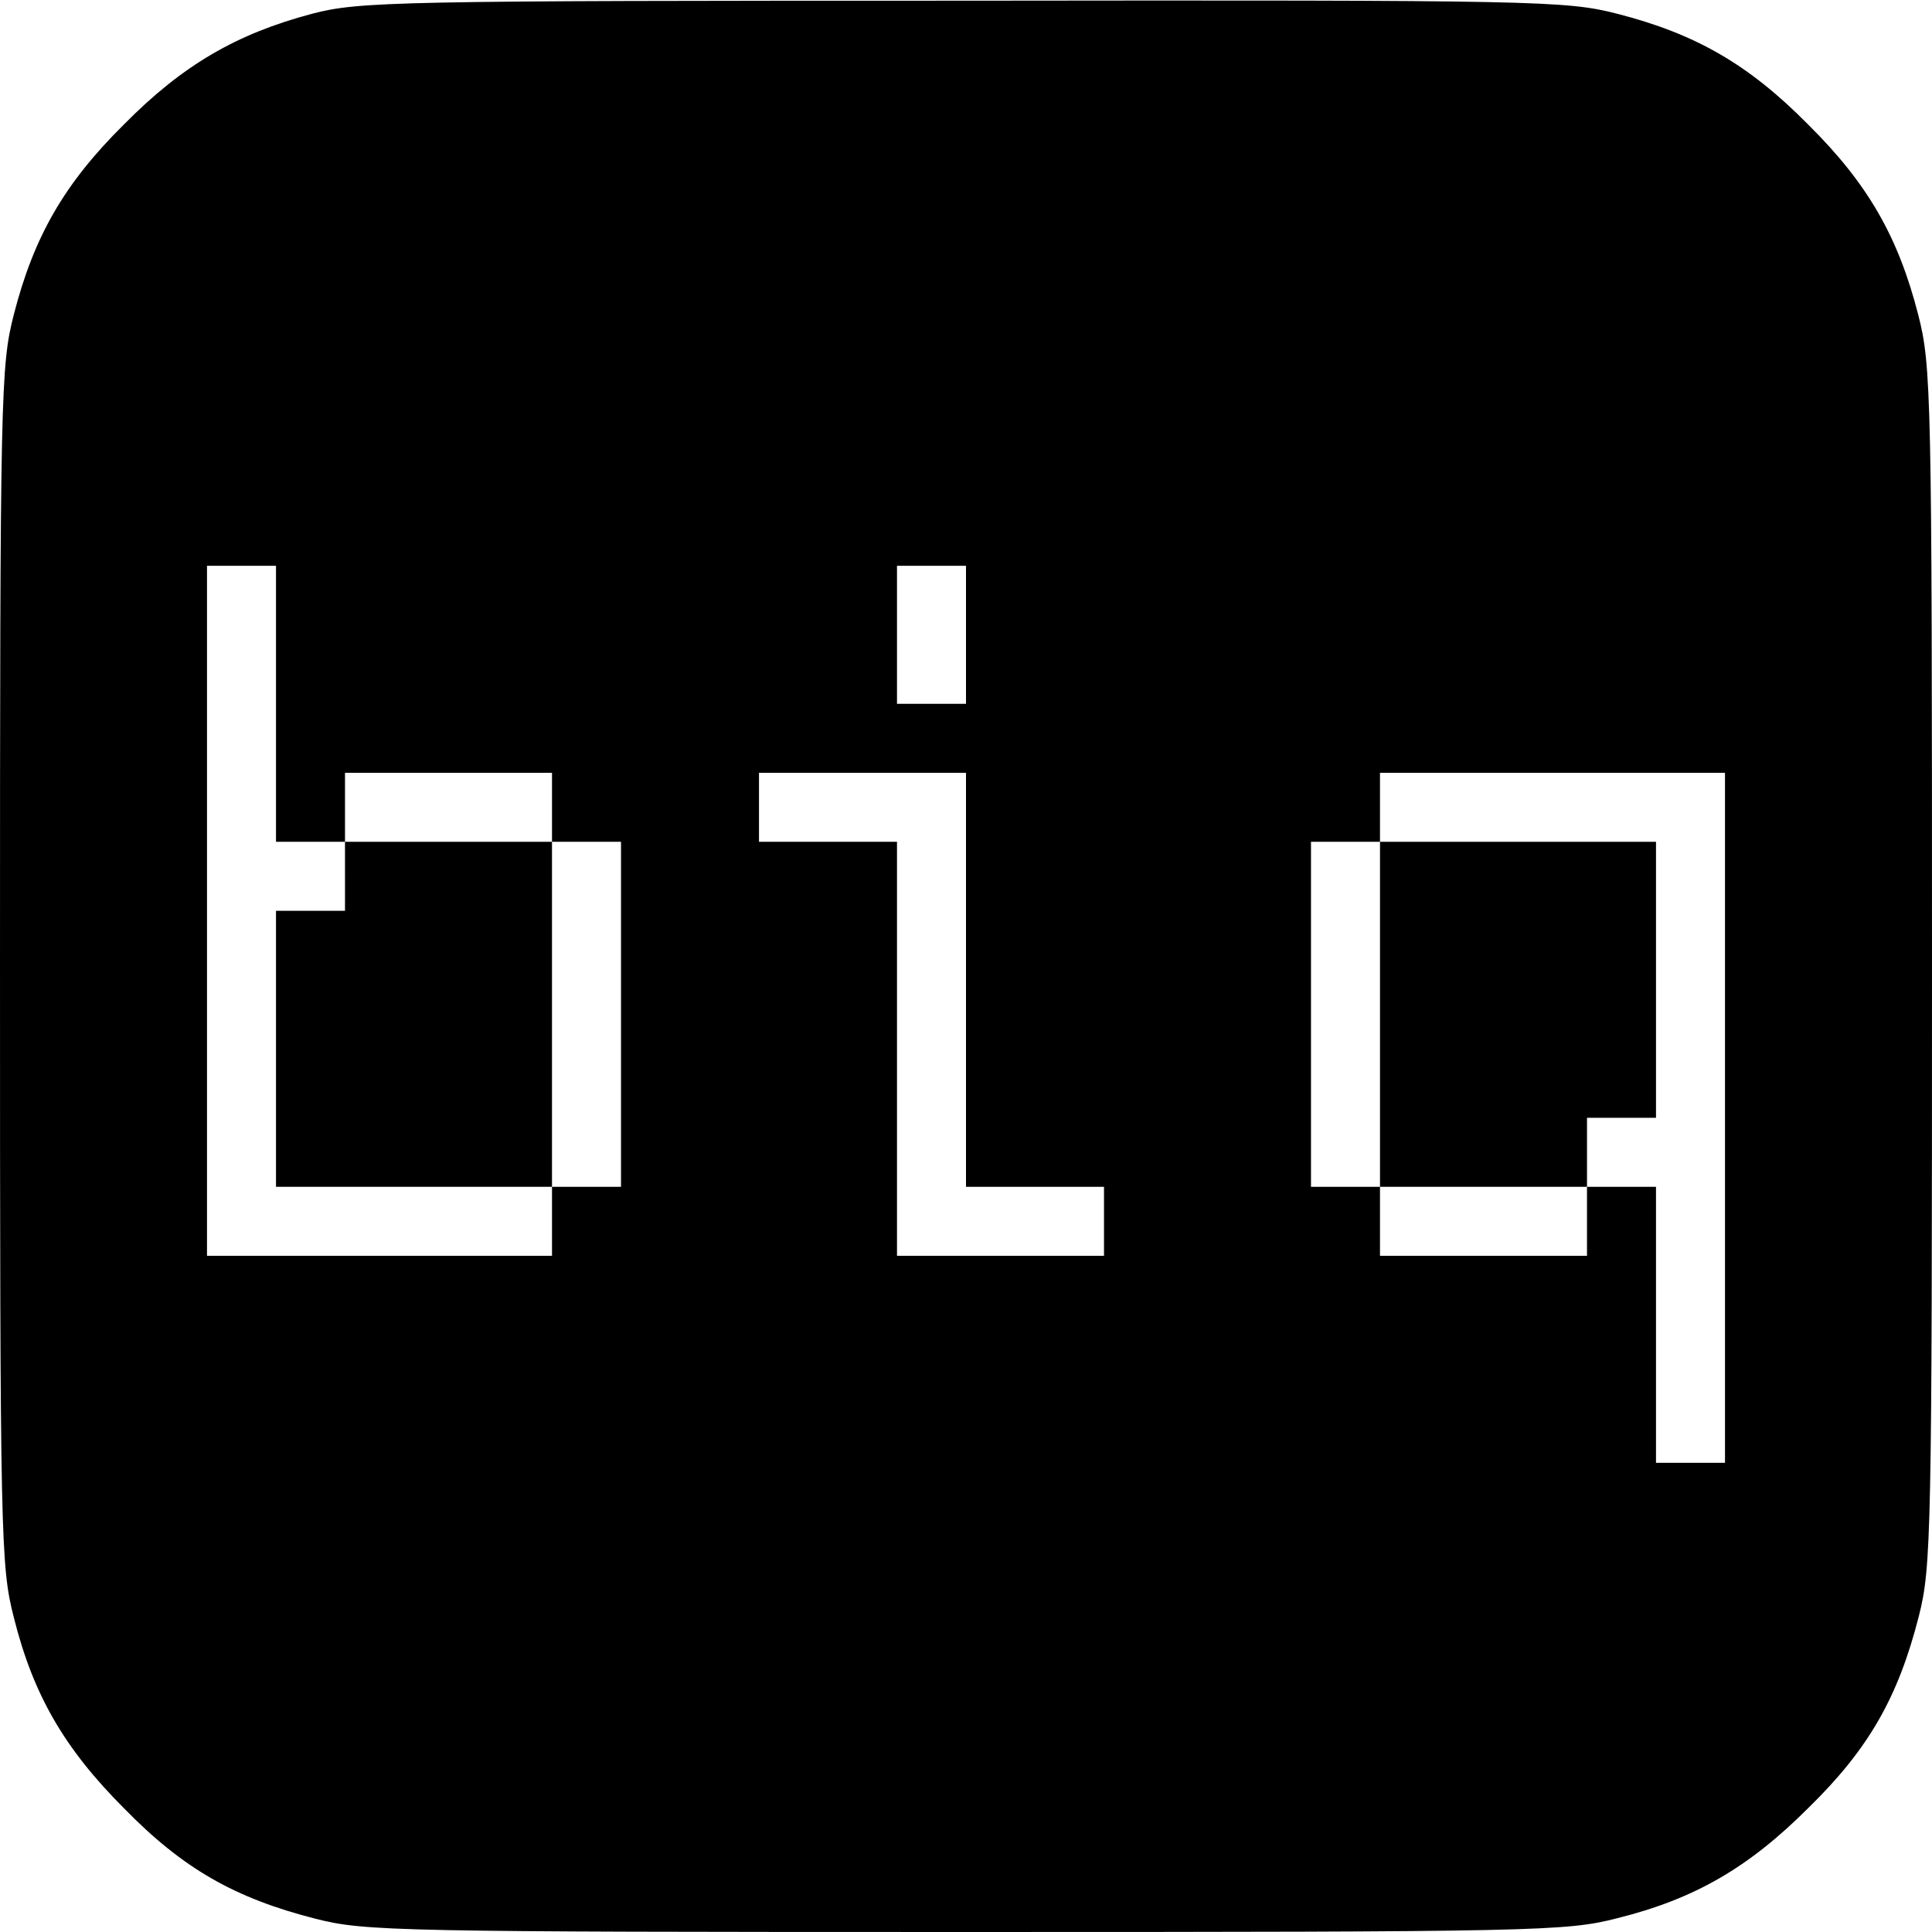
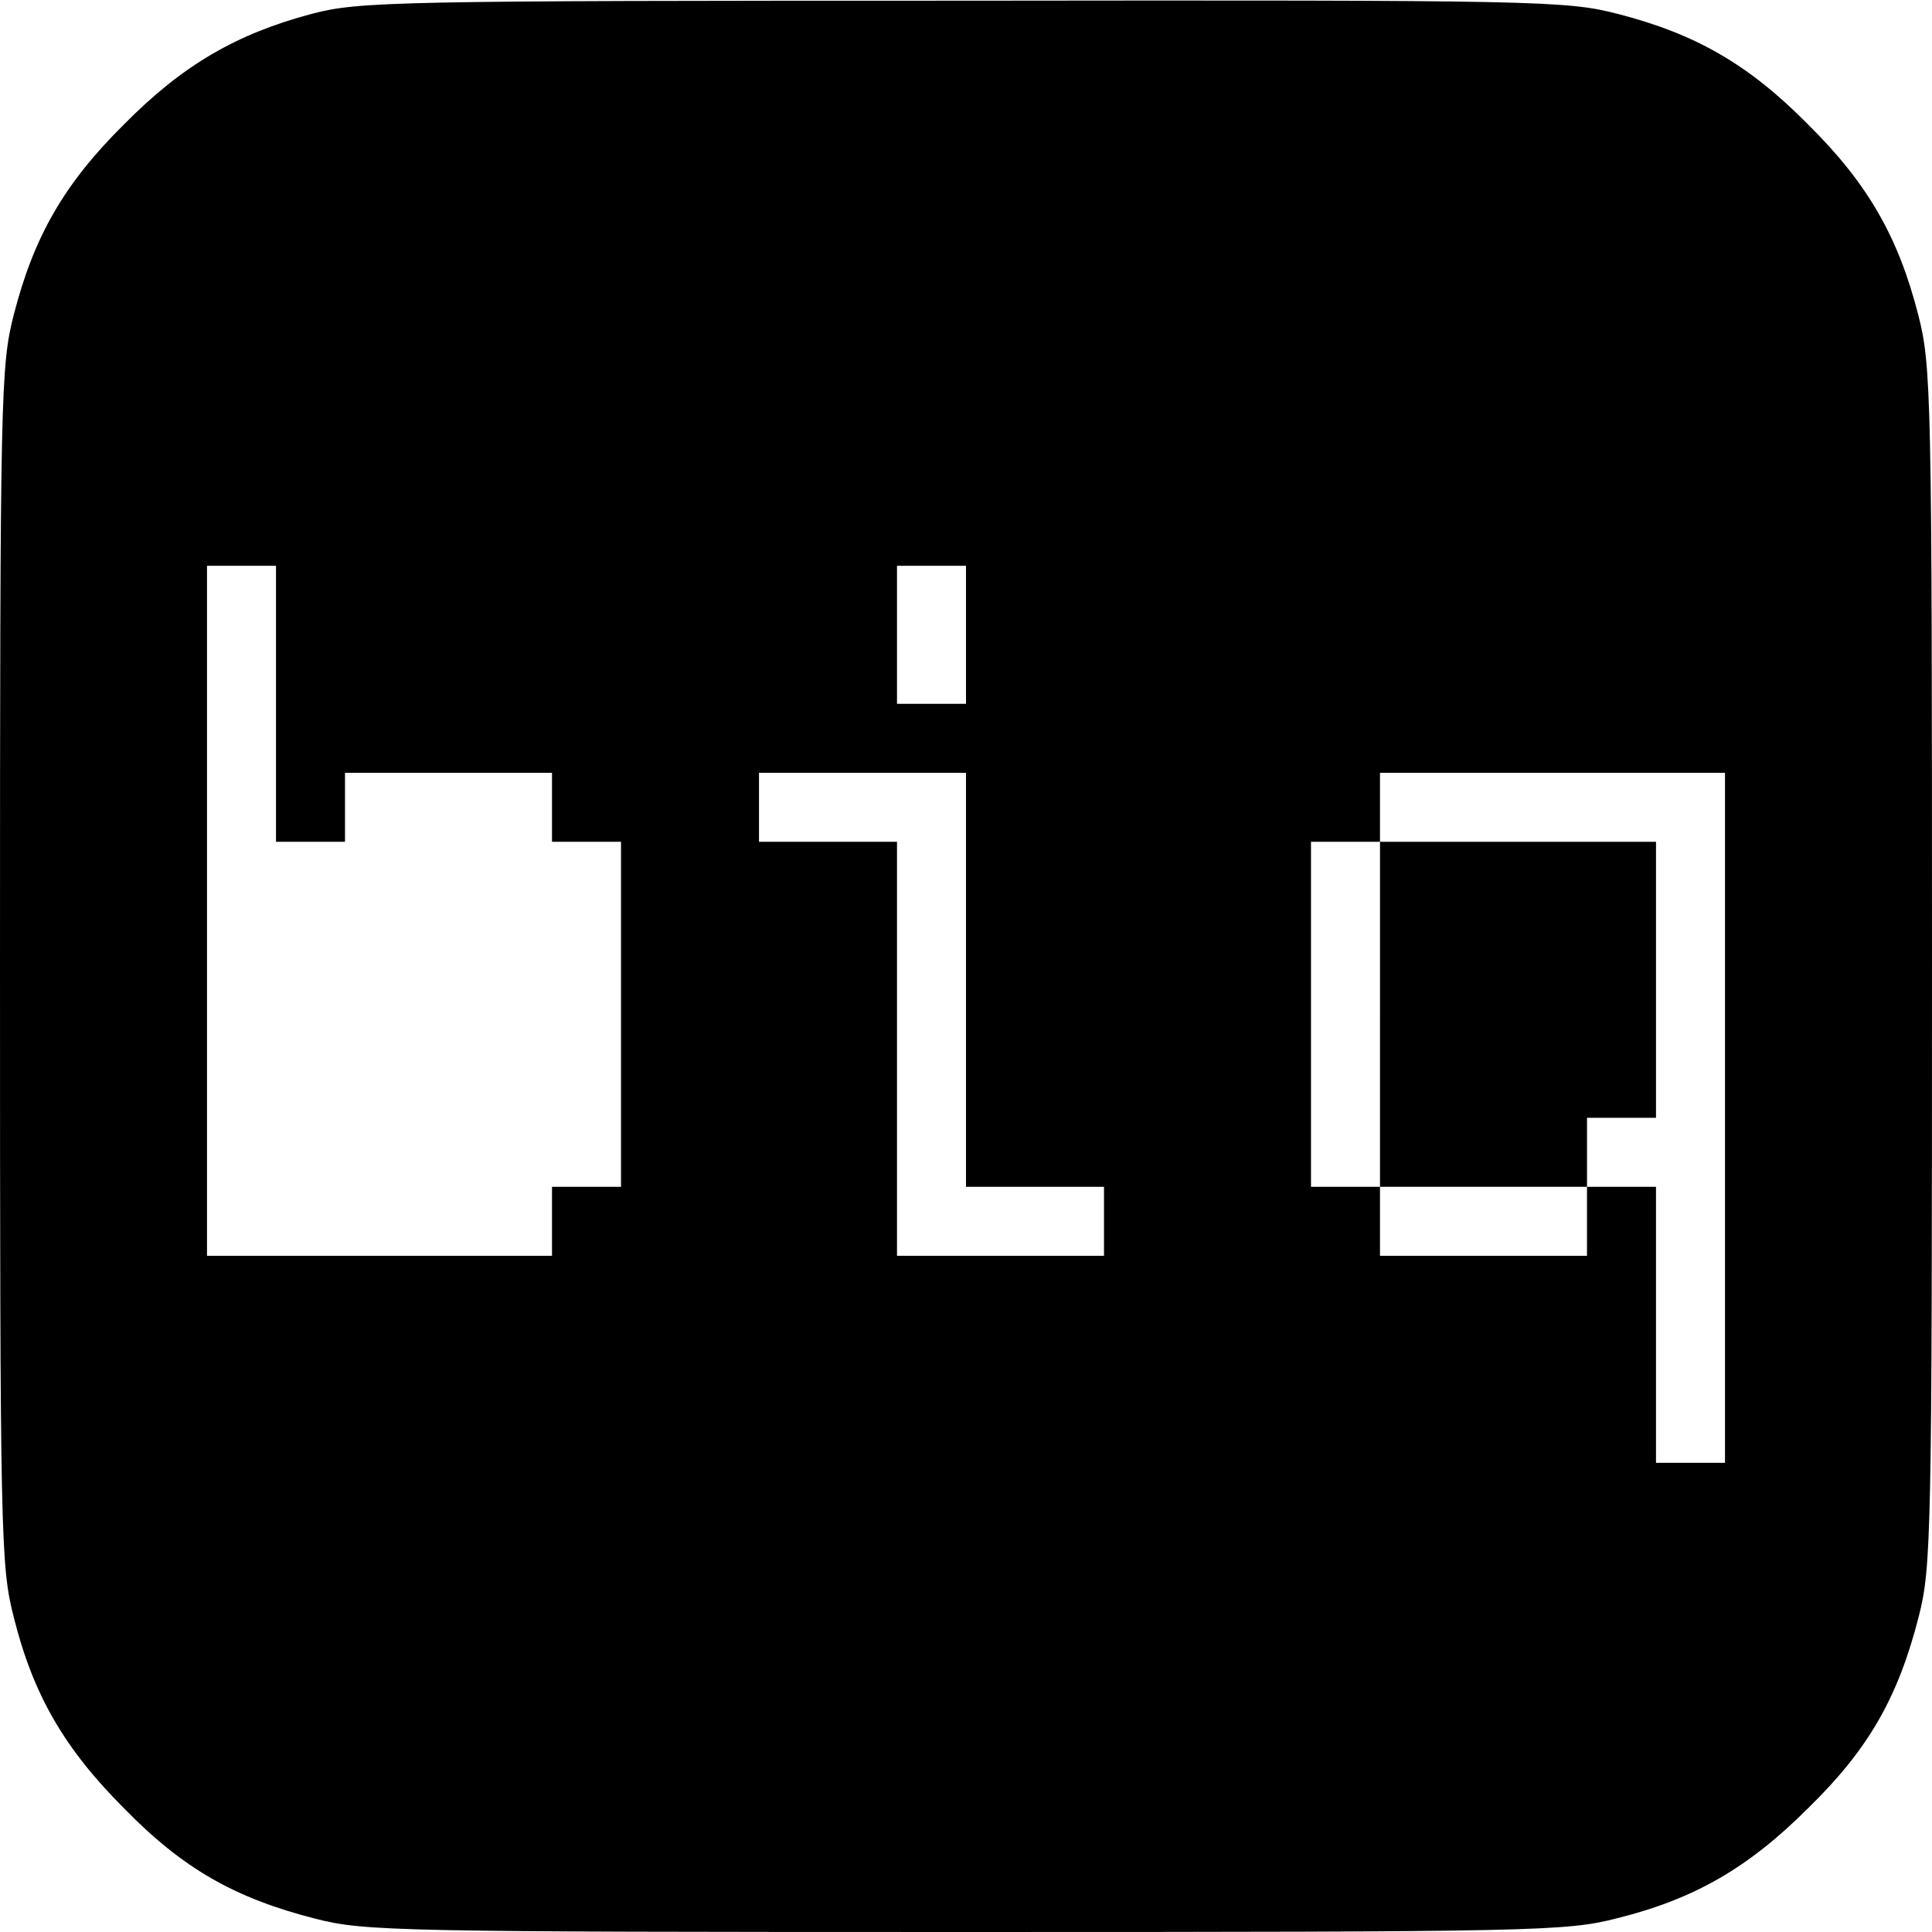
<svg xmlns="http://www.w3.org/2000/svg" version="1.0" width="280pt" height="280pt" viewBox="0 0 280 280" preserveAspectRatio="xMidYMid meet">
  <g transform="translate(0,280) scale(0.1,-0.1)" fill="#000000" stroke="none">
    <path d="M452 2780 c-109 -29 -187 -74 -272 -160 -87 -86 -131 -163 -160 -276 -19 -74 -20 -114 -20 -944 0 -830 1 -870 20 -944 28 -112 73 -190 160 -277 85 -87 160 -130 278 -160 71 -18 118 -19 942 -19 830 0 870 1 944 20 112 28 190 73 277 160 87 85 130 160 160 278 18 71 19 118 19 942 0 830 -1 870 -20 944 -29 113 -73 190 -160 276 -86 87 -163 131 -276 160 -74 19 -113 20 -948 19 -825 0 -875 -1 -944 -19z m-52 -1000 l0 -200 50 0 50 0 0 50 0 50 150 0 150 0 0 -50 0 -50 50 0 50 0 0 -250 0 -250 -50 0 -50 0 0 -50 0 -50 -250 0 -250 0 0 500 0 500 50 0 50 0 0 -200z m1000 100 l0 -100 -50 0 -50 0 0 100 0 100 50 0 50 0 0 -100z m0 -500 l0 -300 100 0 100 0 0 -50 0 -50 -150 0 -150 0 0 300 0 300 -100 0 -100 0 0 50 0 50 150 0 150 0 0 -300z m1100 -200 l0 -500 -50 0 -50 0 0 200 0 200 -50 0 -50 0 0 -50 0 -50 -150 0 -150 0 0 50 0 50 -50 0 -50 0 0 250 0 250 50 0 50 0 0 50 0 50 250 0 250 0 0 -500z" />
-     <path d="M500 1530 l0 -50 -50 0 -50 0 0 -200 0 -200 200 0 200 0 0 250 0 250 -150 0 -150 0 0 -50z" />
    <path d="M2000 1330 l0 -250 150 0 150 0 0 50 0 50 50 0 50 0 0 200 0 200 -200 0 -200 0 0 -250z" />
  </g>
</svg>